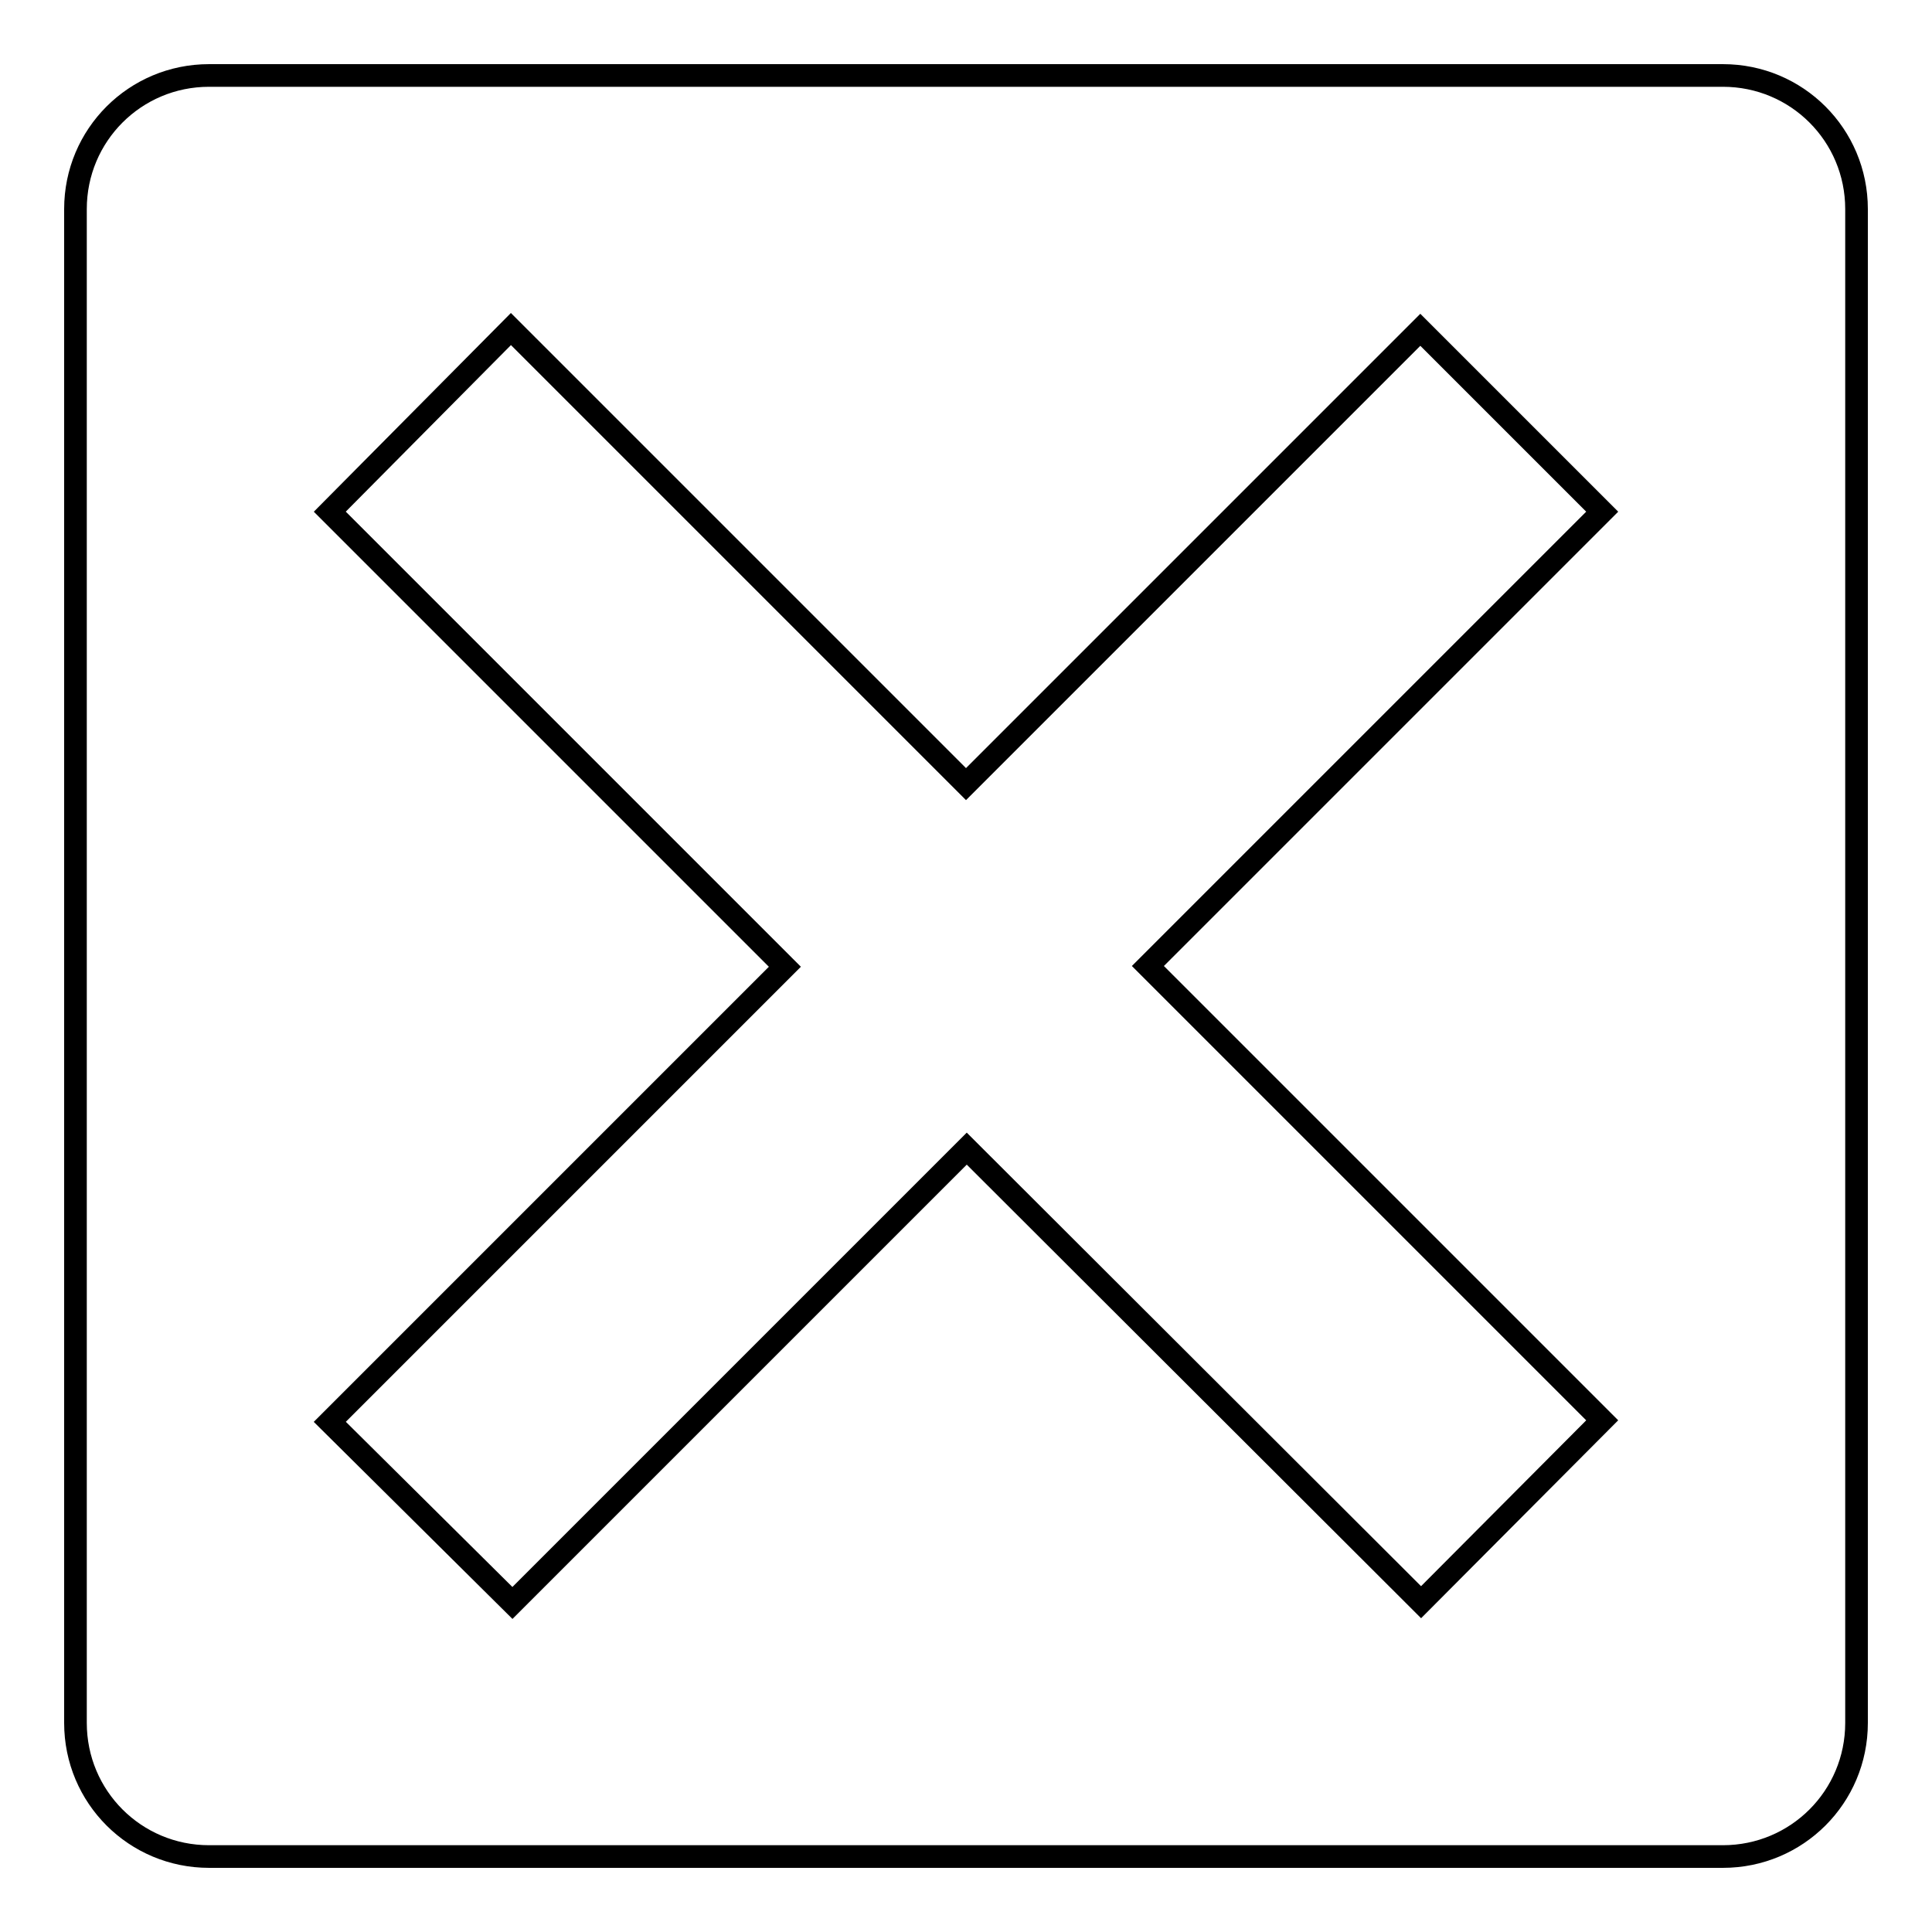
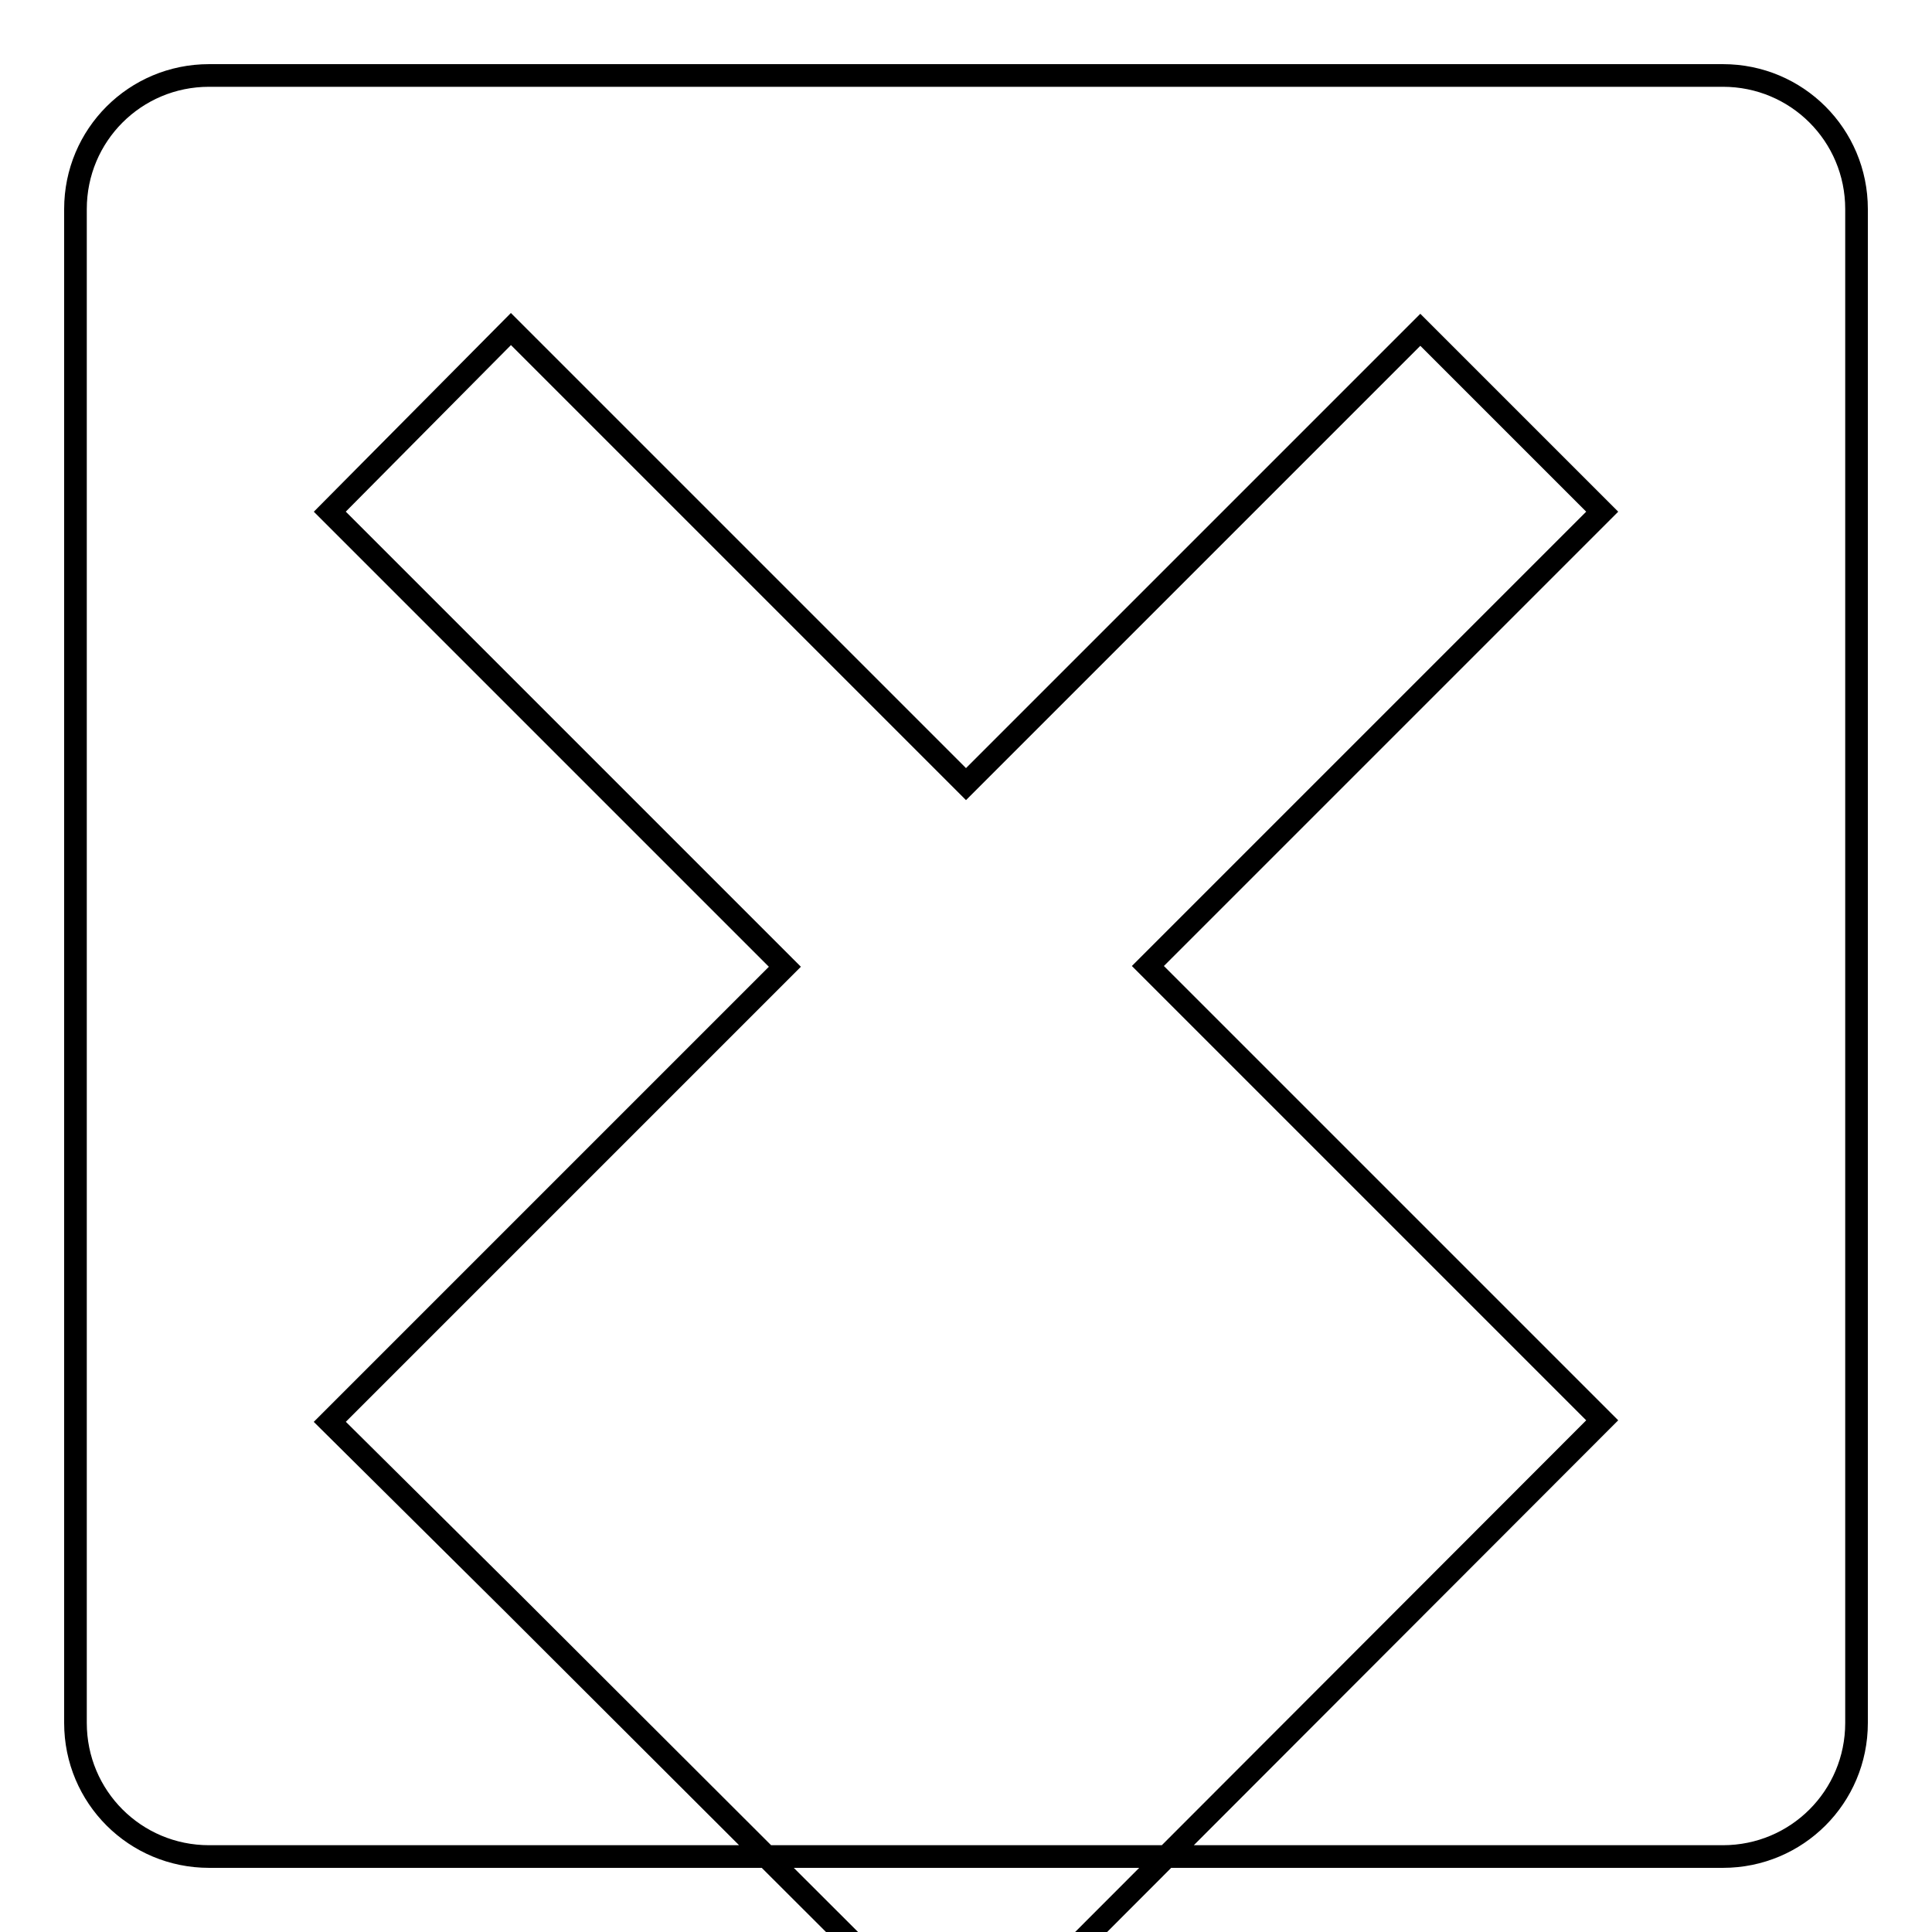
<svg xmlns="http://www.w3.org/2000/svg" version="1.1" x="0px" y="0px" viewBox="0 0 256 256" enable-background="new 0 0 256 256" xml:space="preserve">
  <g>
    <g>
-       <path stroke-width="3" fill-opacity="0" stroke="#000000" d="M27.7,10h200.6c9.8,0,17.7,7.9,17.7,17.7v200.6c0,9.8-7.9,17.7-17.7,17.7H27.7c-9.8,0-17.7-7.9-17.7-17.7V27.7C10,17.9,17.9,10,27.7,10L27.7,10z M212.3,188.2L152.1,128l60.2-60.2l-24.1-24.1L128,103.9L67.7,43.6l-24,24.2l60.3,60.3l-60.3,60.3l24.2,24l60.2-60.2l60.2,60.1L212.3,188.2z" />
+       <path stroke-width="3" fill-opacity="0" stroke="#000000" d="M27.7,10h200.6c9.8,0,17.7,7.9,17.7,17.7v200.6c0,9.8-7.9,17.7-17.7,17.7H27.7c-9.8,0-17.7-7.9-17.7-17.7V27.7C10,17.9,17.9,10,27.7,10L27.7,10z M212.3,188.2L152.1,128l60.2-60.2l-24.1-24.1L128,103.9L67.7,43.6l-24,24.2l60.3,60.3l-60.3,60.3l24.2,24l60.2,60.1L212.3,188.2z" />
    </g>
  </g>
</svg>